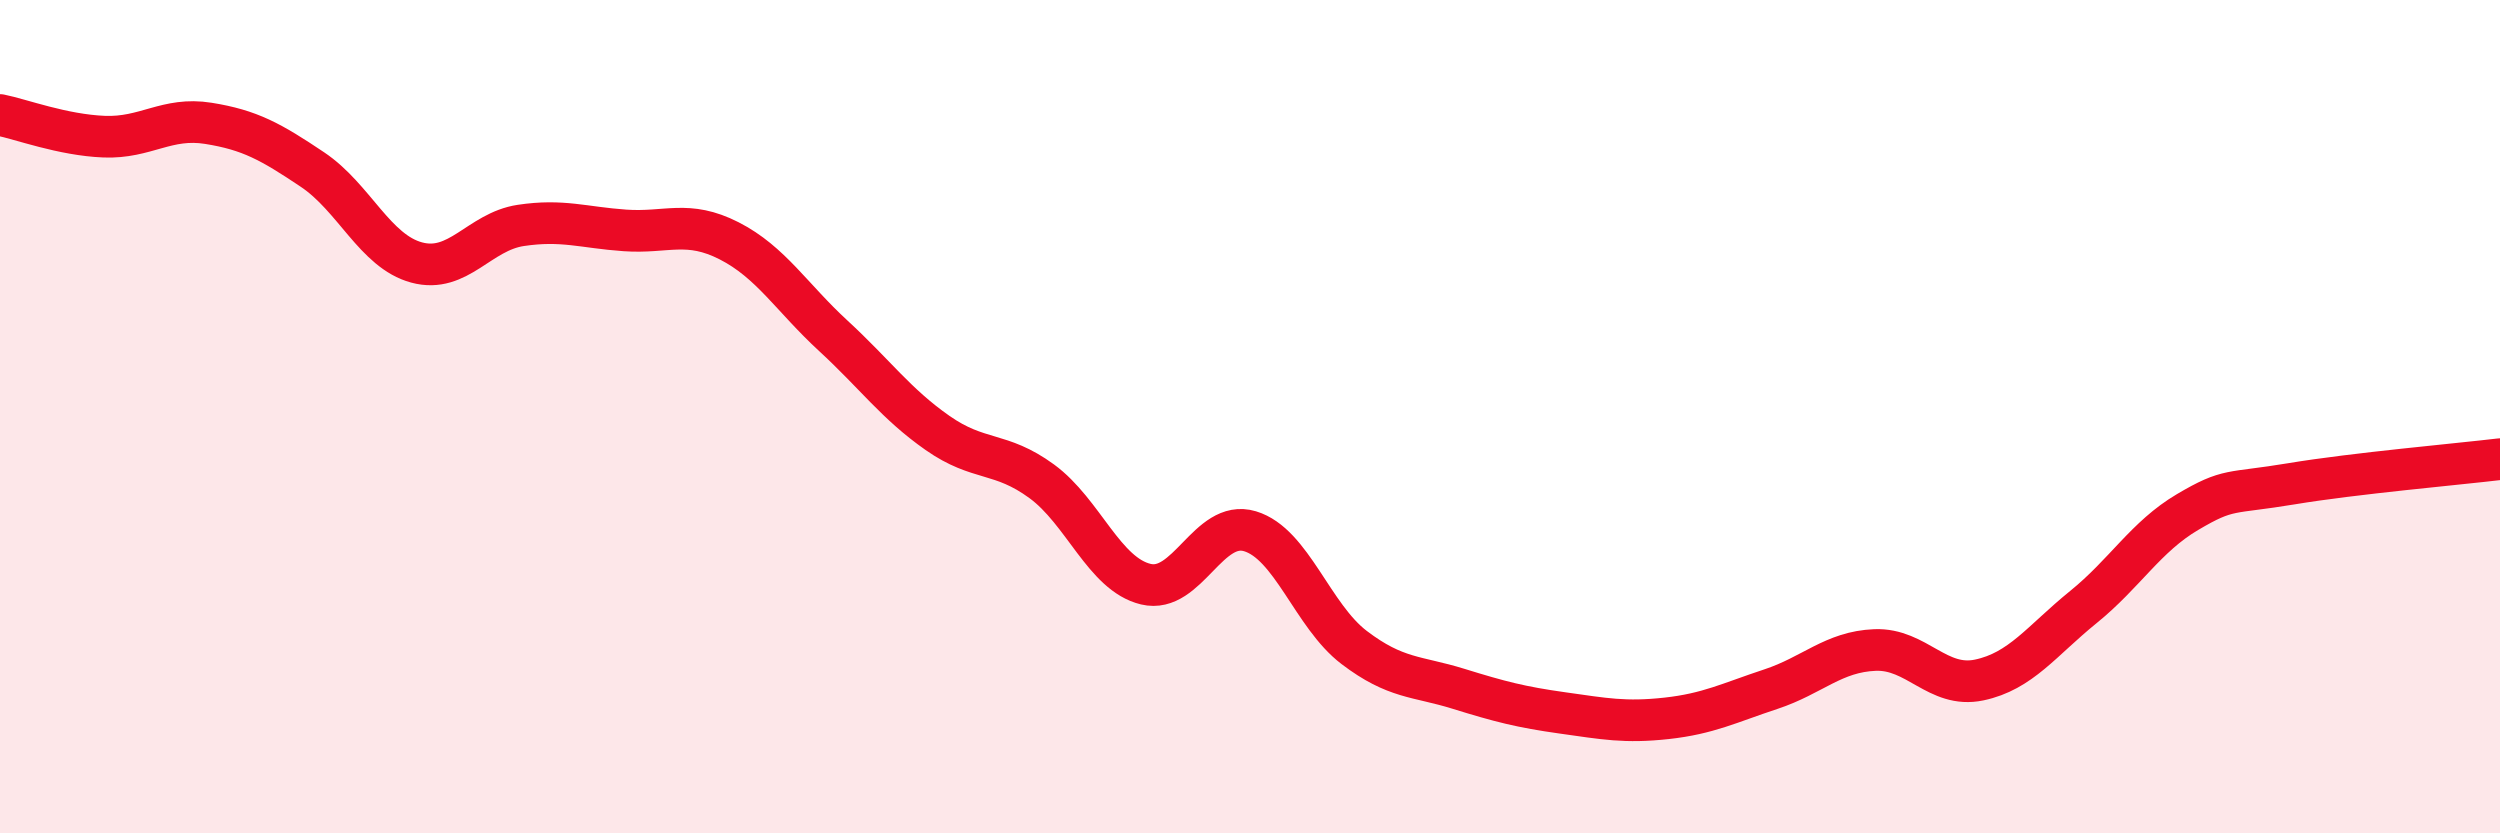
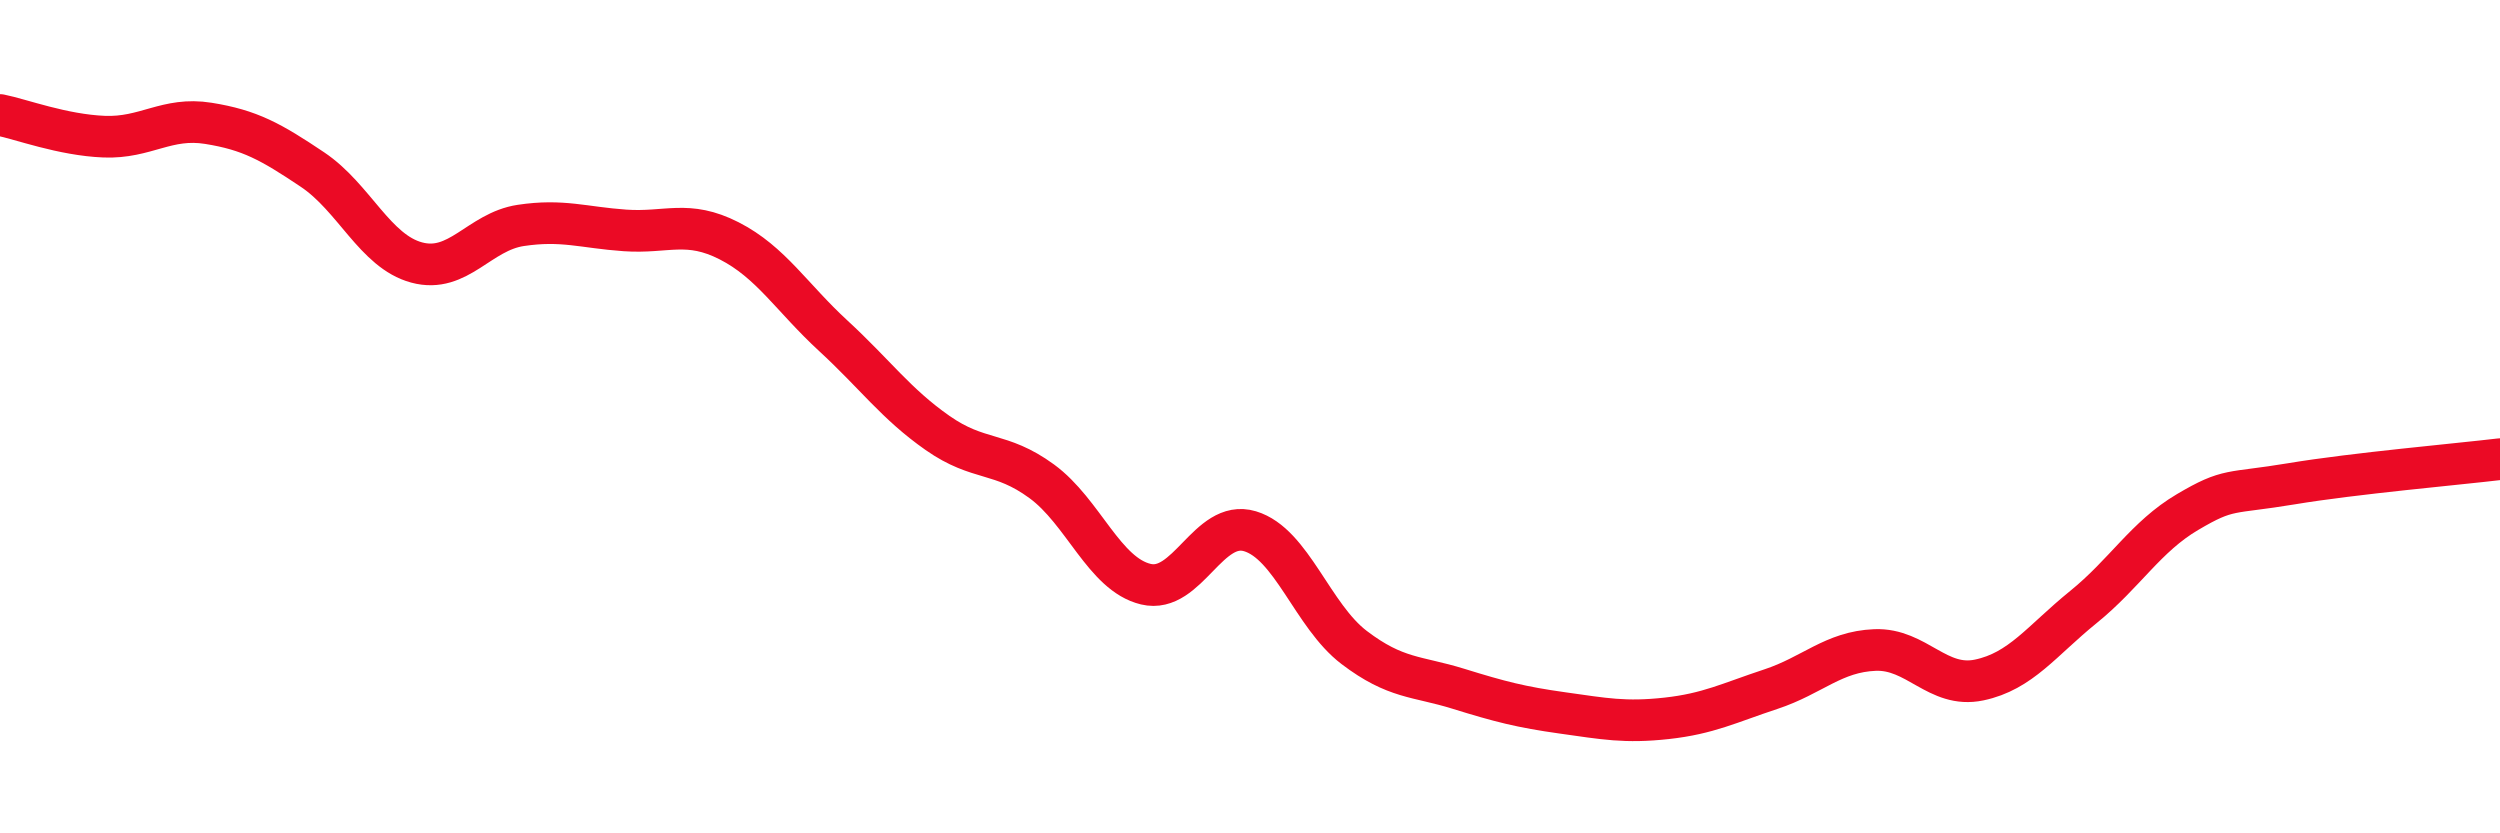
<svg xmlns="http://www.w3.org/2000/svg" width="60" height="20" viewBox="0 0 60 20">
-   <path d="M 0,2.76 C 0.5,2.86 1.5,3.24 2.5,3.28 C 3.5,3.32 4,2.8 5,2.96 C 6,3.12 6.5,3.4 7.5,4.07 C 8.5,4.74 9,6.03 10,6.3 C 11,6.57 11.5,5.56 12.5,5.41 C 13.5,5.26 14,5.46 15,5.53 C 16,5.6 16.5,5.27 17.5,5.78 C 18.5,6.29 19,7.14 20,8.06 C 21,8.98 21.5,9.69 22.5,10.39 C 23.5,11.09 24,10.82 25,11.55 C 26,12.28 26.5,13.78 27.5,14.02 C 28.5,14.26 29,12.45 30,12.75 C 31,13.05 31.5,14.78 32.5,15.54 C 33.5,16.3 34,16.22 35,16.53 C 36,16.84 36.5,16.97 37.5,17.11 C 38.5,17.25 39,17.35 40,17.24 C 41,17.13 41.5,16.87 42.5,16.54 C 43.5,16.21 44,15.64 45,15.6 C 46,15.56 46.5,16.53 47.5,16.32 C 48.5,16.11 49,15.38 50,14.57 C 51,13.76 51.5,12.88 52.5,12.29 C 53.5,11.7 53.5,11.86 55,11.61 C 56.5,11.36 59,11.14 60,11.02L60 20L0 20Z" fill="#EB0A25" opacity="0.1" stroke-linecap="round" stroke-linejoin="round" />
  <path d="M 0,2.76 C 0.5,2.86 1.5,3.24 2.5,3.28 C 3.5,3.32 4,2.8 5,2.96 C 6,3.12 6.5,3.4 7.5,4.07 C 8.5,4.74 9,6.03 10,6.3 C 11,6.57 11.5,5.56 12.5,5.41 C 13.5,5.26 14,5.46 15,5.53 C 16,5.6 16.5,5.27 17.5,5.78 C 18.5,6.29 19,7.14 20,8.06 C 21,8.98 21.5,9.69 22.5,10.39 C 23.5,11.09 24,10.82 25,11.55 C 26,12.28 26.5,13.78 27.5,14.02 C 28.5,14.26 29,12.45 30,12.75 C 31,13.05 31.5,14.78 32.5,15.54 C 33.5,16.3 34,16.22 35,16.53 C 36,16.84 36.5,16.97 37.5,17.11 C 38.5,17.25 39,17.35 40,17.24 C 41,17.13 41.5,16.87 42.5,16.54 C 43.5,16.21 44,15.64 45,15.6 C 46,15.56 46.5,16.53 47.5,16.32 C 48.5,16.11 49,15.38 50,14.57 C 51,13.76 51.5,12.88 52.5,12.29 C 53.5,11.7 53.5,11.86 55,11.61 C 56.5,11.36 59,11.14 60,11.02" stroke="#EB0A25" stroke-width="1" fill="none" stroke-linecap="round" stroke-linejoin="round" />
</svg>